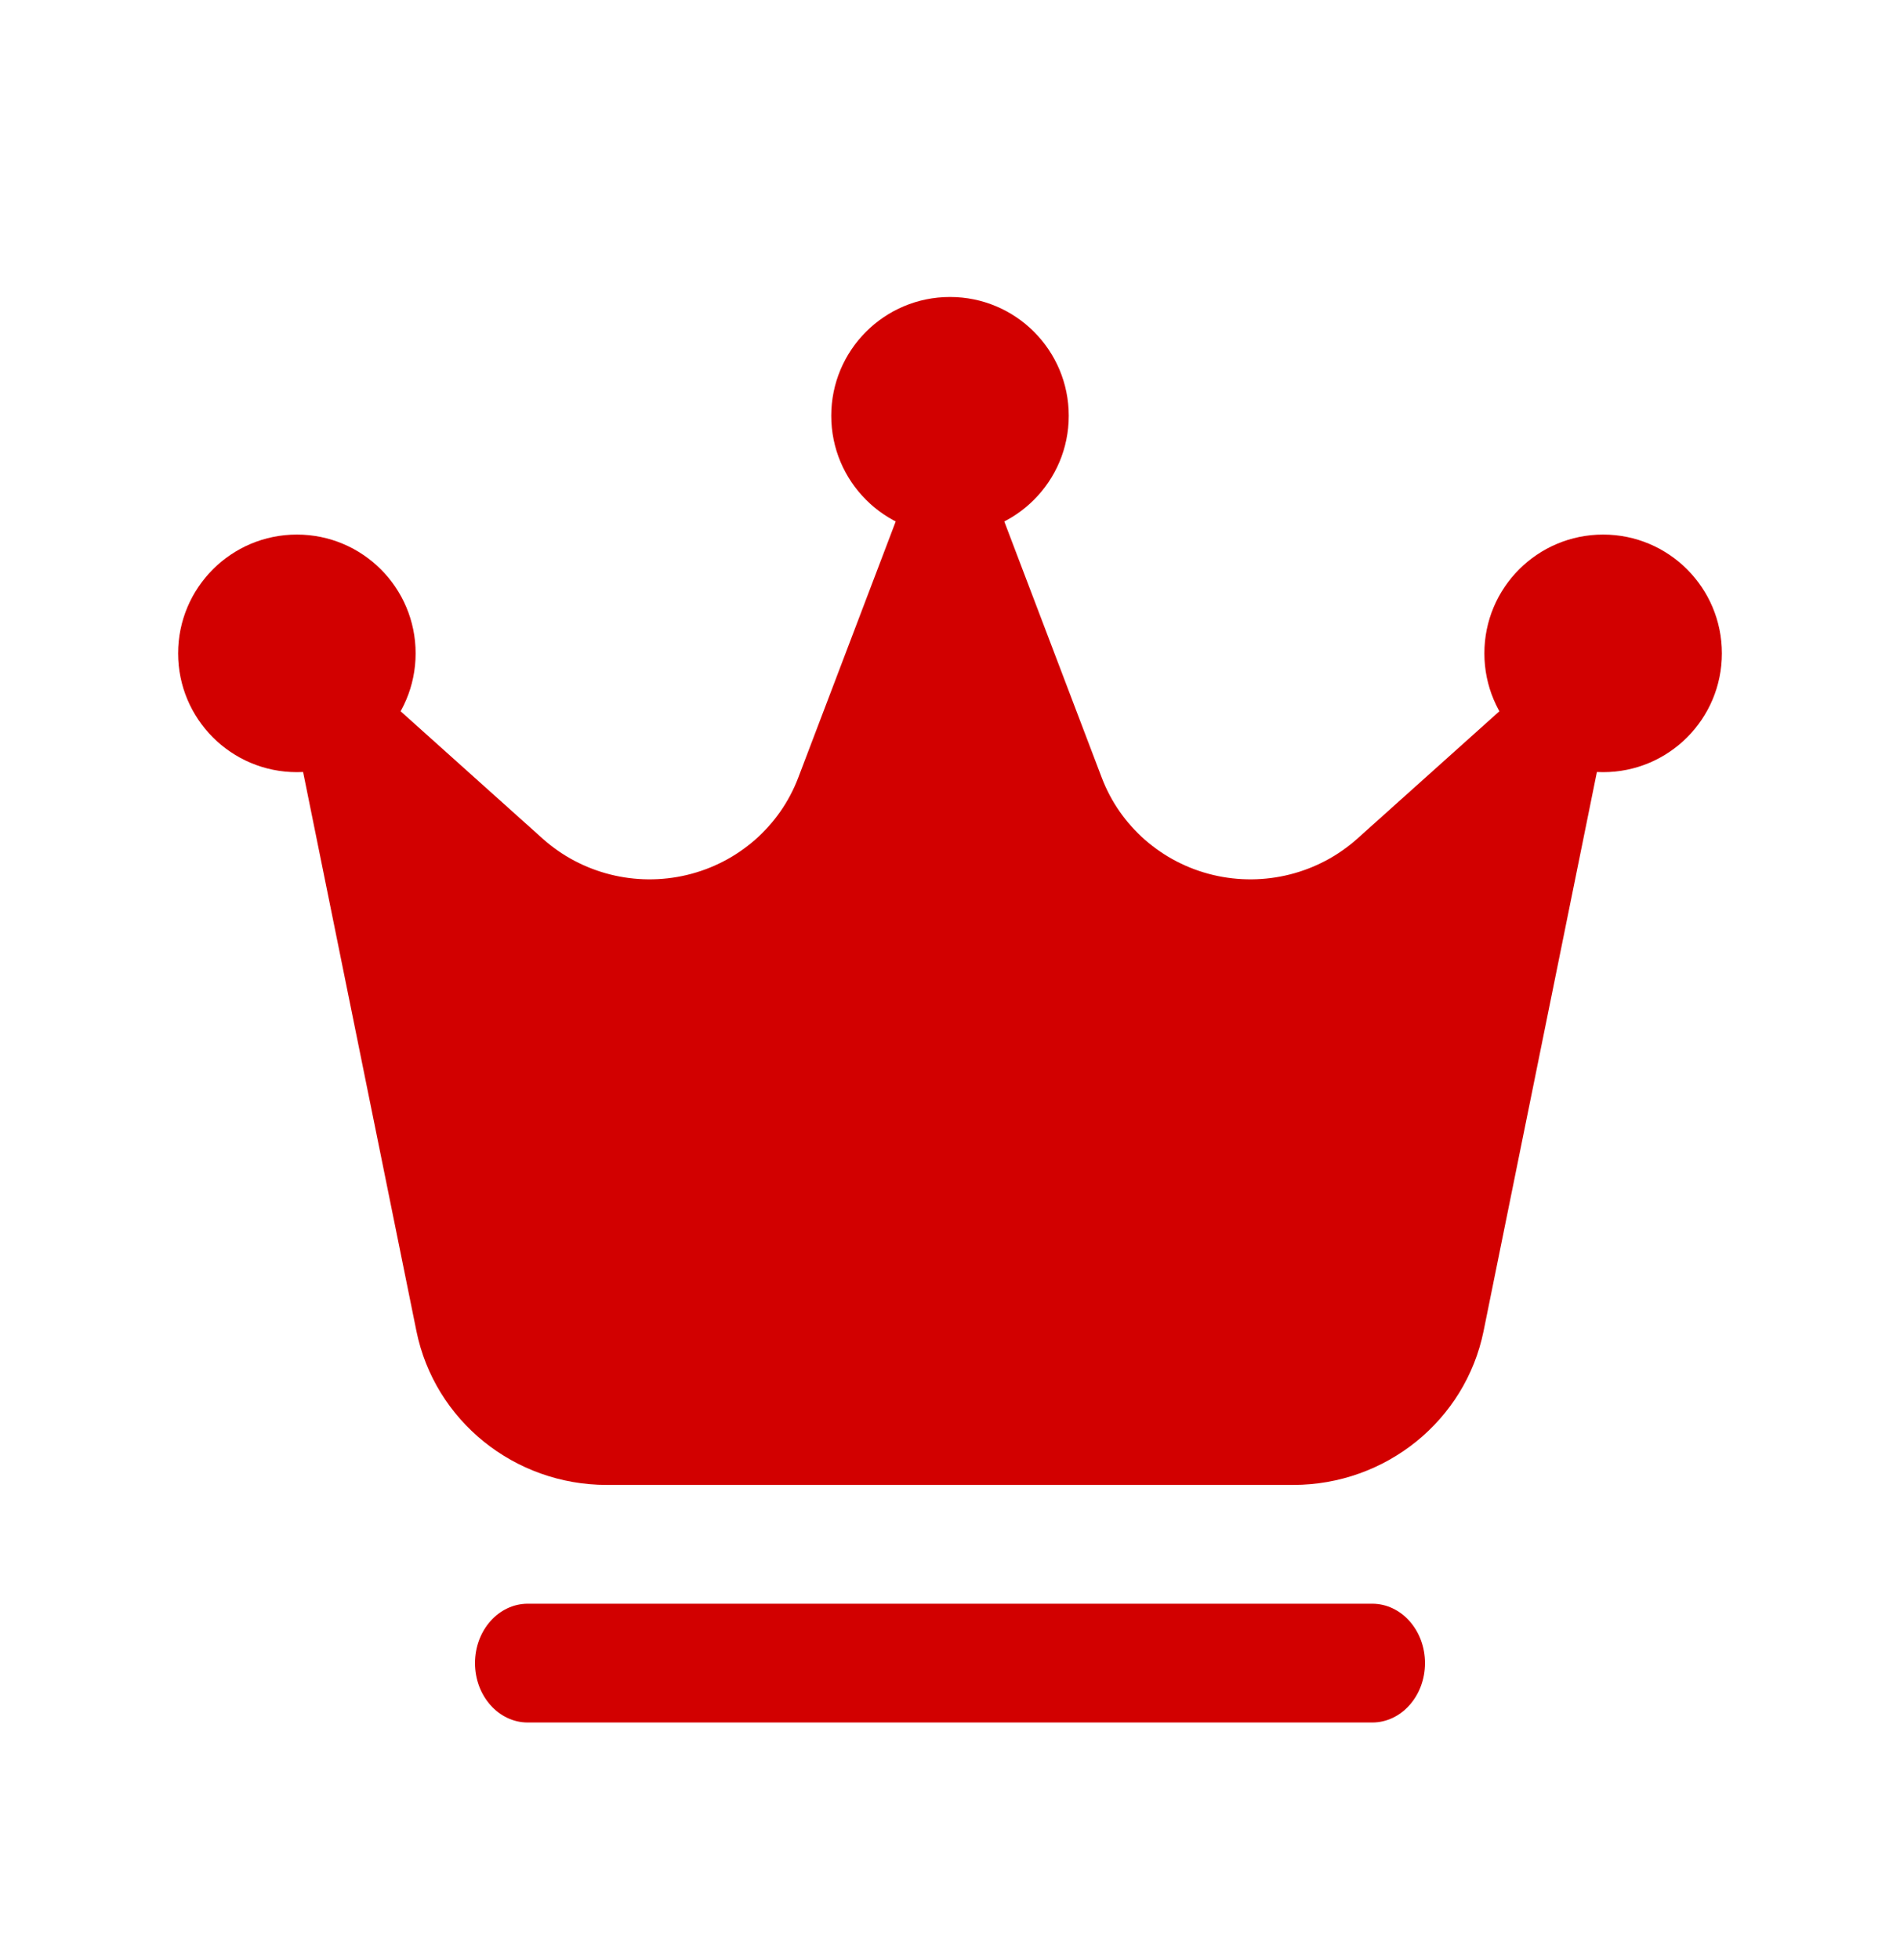
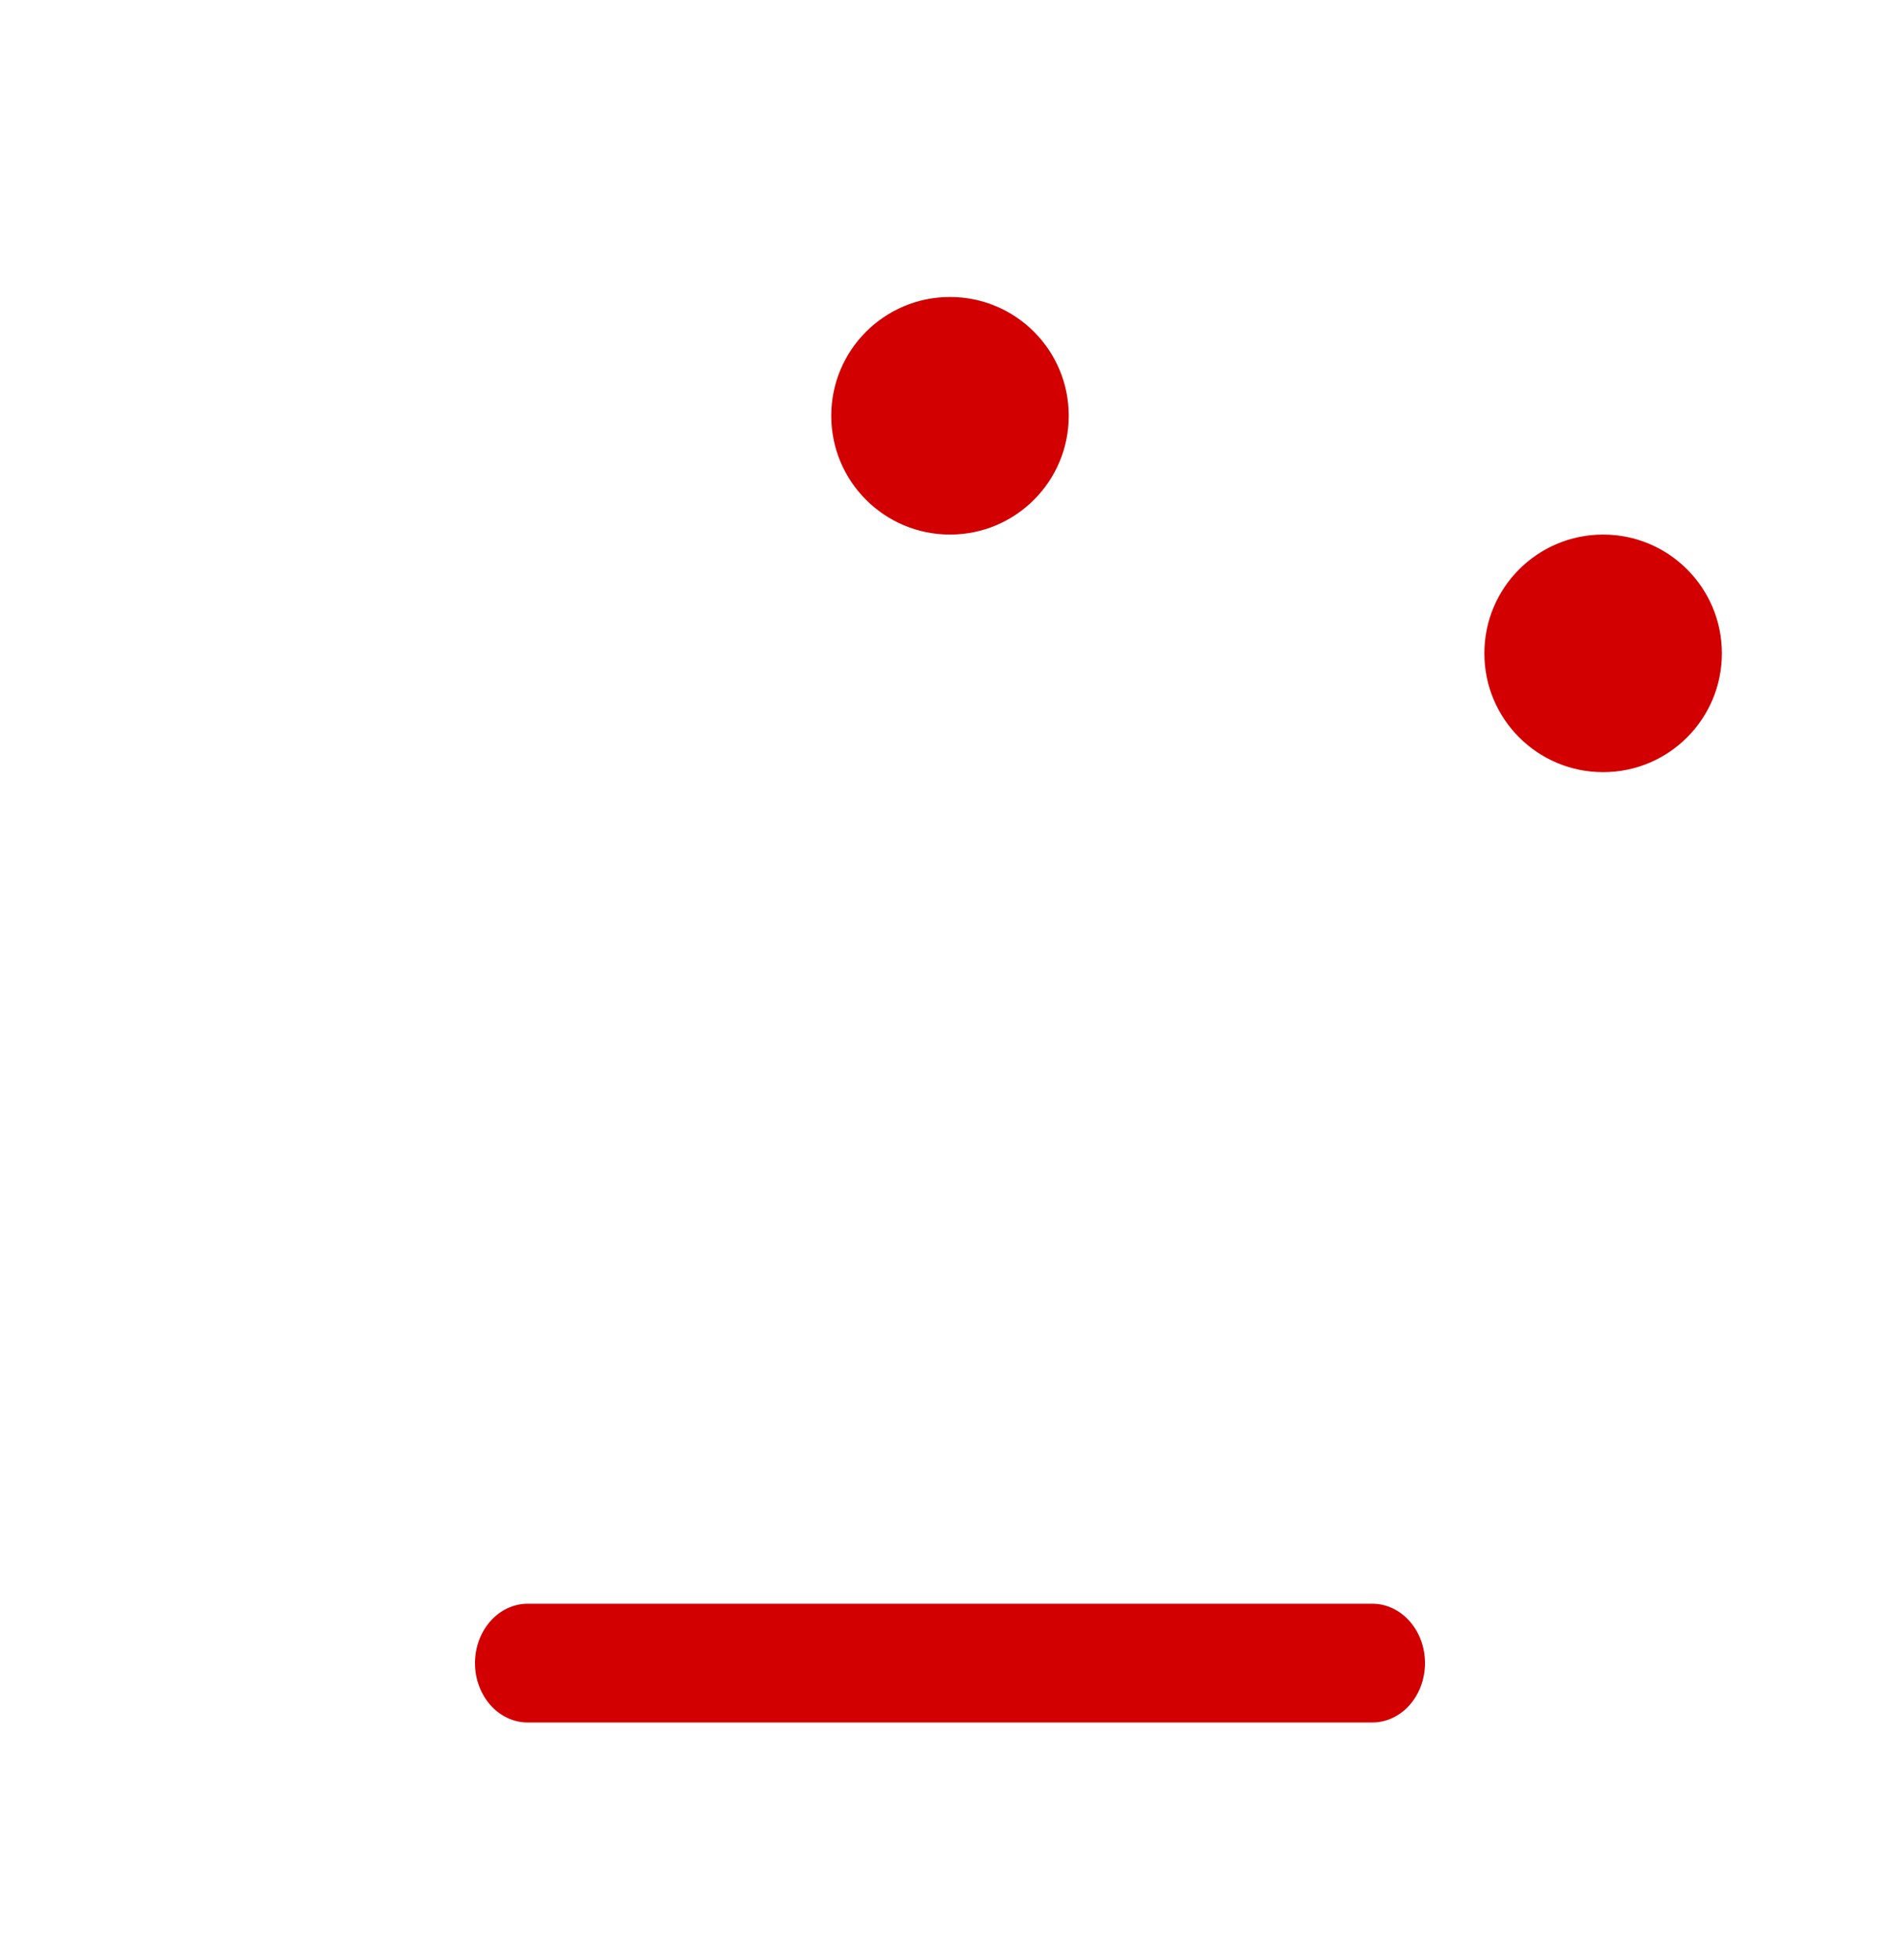
<svg xmlns="http://www.w3.org/2000/svg" width="32" height="33" viewBox="0 0 32 33" fill="none">
  <path d="M16 9C17.105 9 18 8.105 18 7C18 5.895 17.105 5 16 5C14.895 5 14 5.895 14 7C14 8.105 14.895 9 16 9Z" fill="#D20000" />
  <path d="M27 13C28.105 13 29 12.105 29 11C29 9.895 28.105 9 27 9C25.895 9 25 9.895 25 11C25 12.105 25.895 13 27 13Z" fill="#D20000" />
-   <path d="M5 13C6.105 13 7 12.105 7 11C7 9.895 6.105 9 5 9C3.895 9 3 9.895 3 11C3 12.105 3.895 13 5 13Z" fill="#D20000" />
-   <path fill-rule="evenodd" clip-rule="evenodd" d="M26.982 12.569C27.058 12.196 26.883 11.819 26.548 11.631C26.213 11.445 25.793 11.49 25.508 11.746C25.508 11.746 24.264 12.861 22.861 14.119C22.204 14.707 21.294 14.936 20.432 14.731C19.57 14.526 18.867 13.912 18.556 13.093L16.835 8.571C16.704 8.227 16.372 8 16 8C15.628 8 15.296 8.227 15.165 8.571L13.444 13.093C13.133 13.912 12.43 14.526 11.568 14.731C10.706 14.936 9.796 14.707 9.139 14.119C7.736 12.861 6.492 11.746 6.492 11.746C6.207 11.49 5.787 11.445 5.452 11.631C5.117 11.819 4.941 12.196 5.018 12.569C5.018 12.569 6.341 19.093 7.013 22.408C7.319 23.916 8.661 25 10.22 25H21.78C23.339 25 24.681 23.916 24.987 22.408C25.659 19.093 26.982 12.569 26.982 12.569Z" fill="#D20000" />
  <path fill-rule="evenodd" clip-rule="evenodd" d="M23.111 27H8.889C8.398 27 8 27.448 8 28C8 28.552 8.398 29 8.889 29H23.111C23.602 29 24 28.552 24 28C24 27.448 23.602 27 23.111 27Z" fill="#D20000" />
</svg>